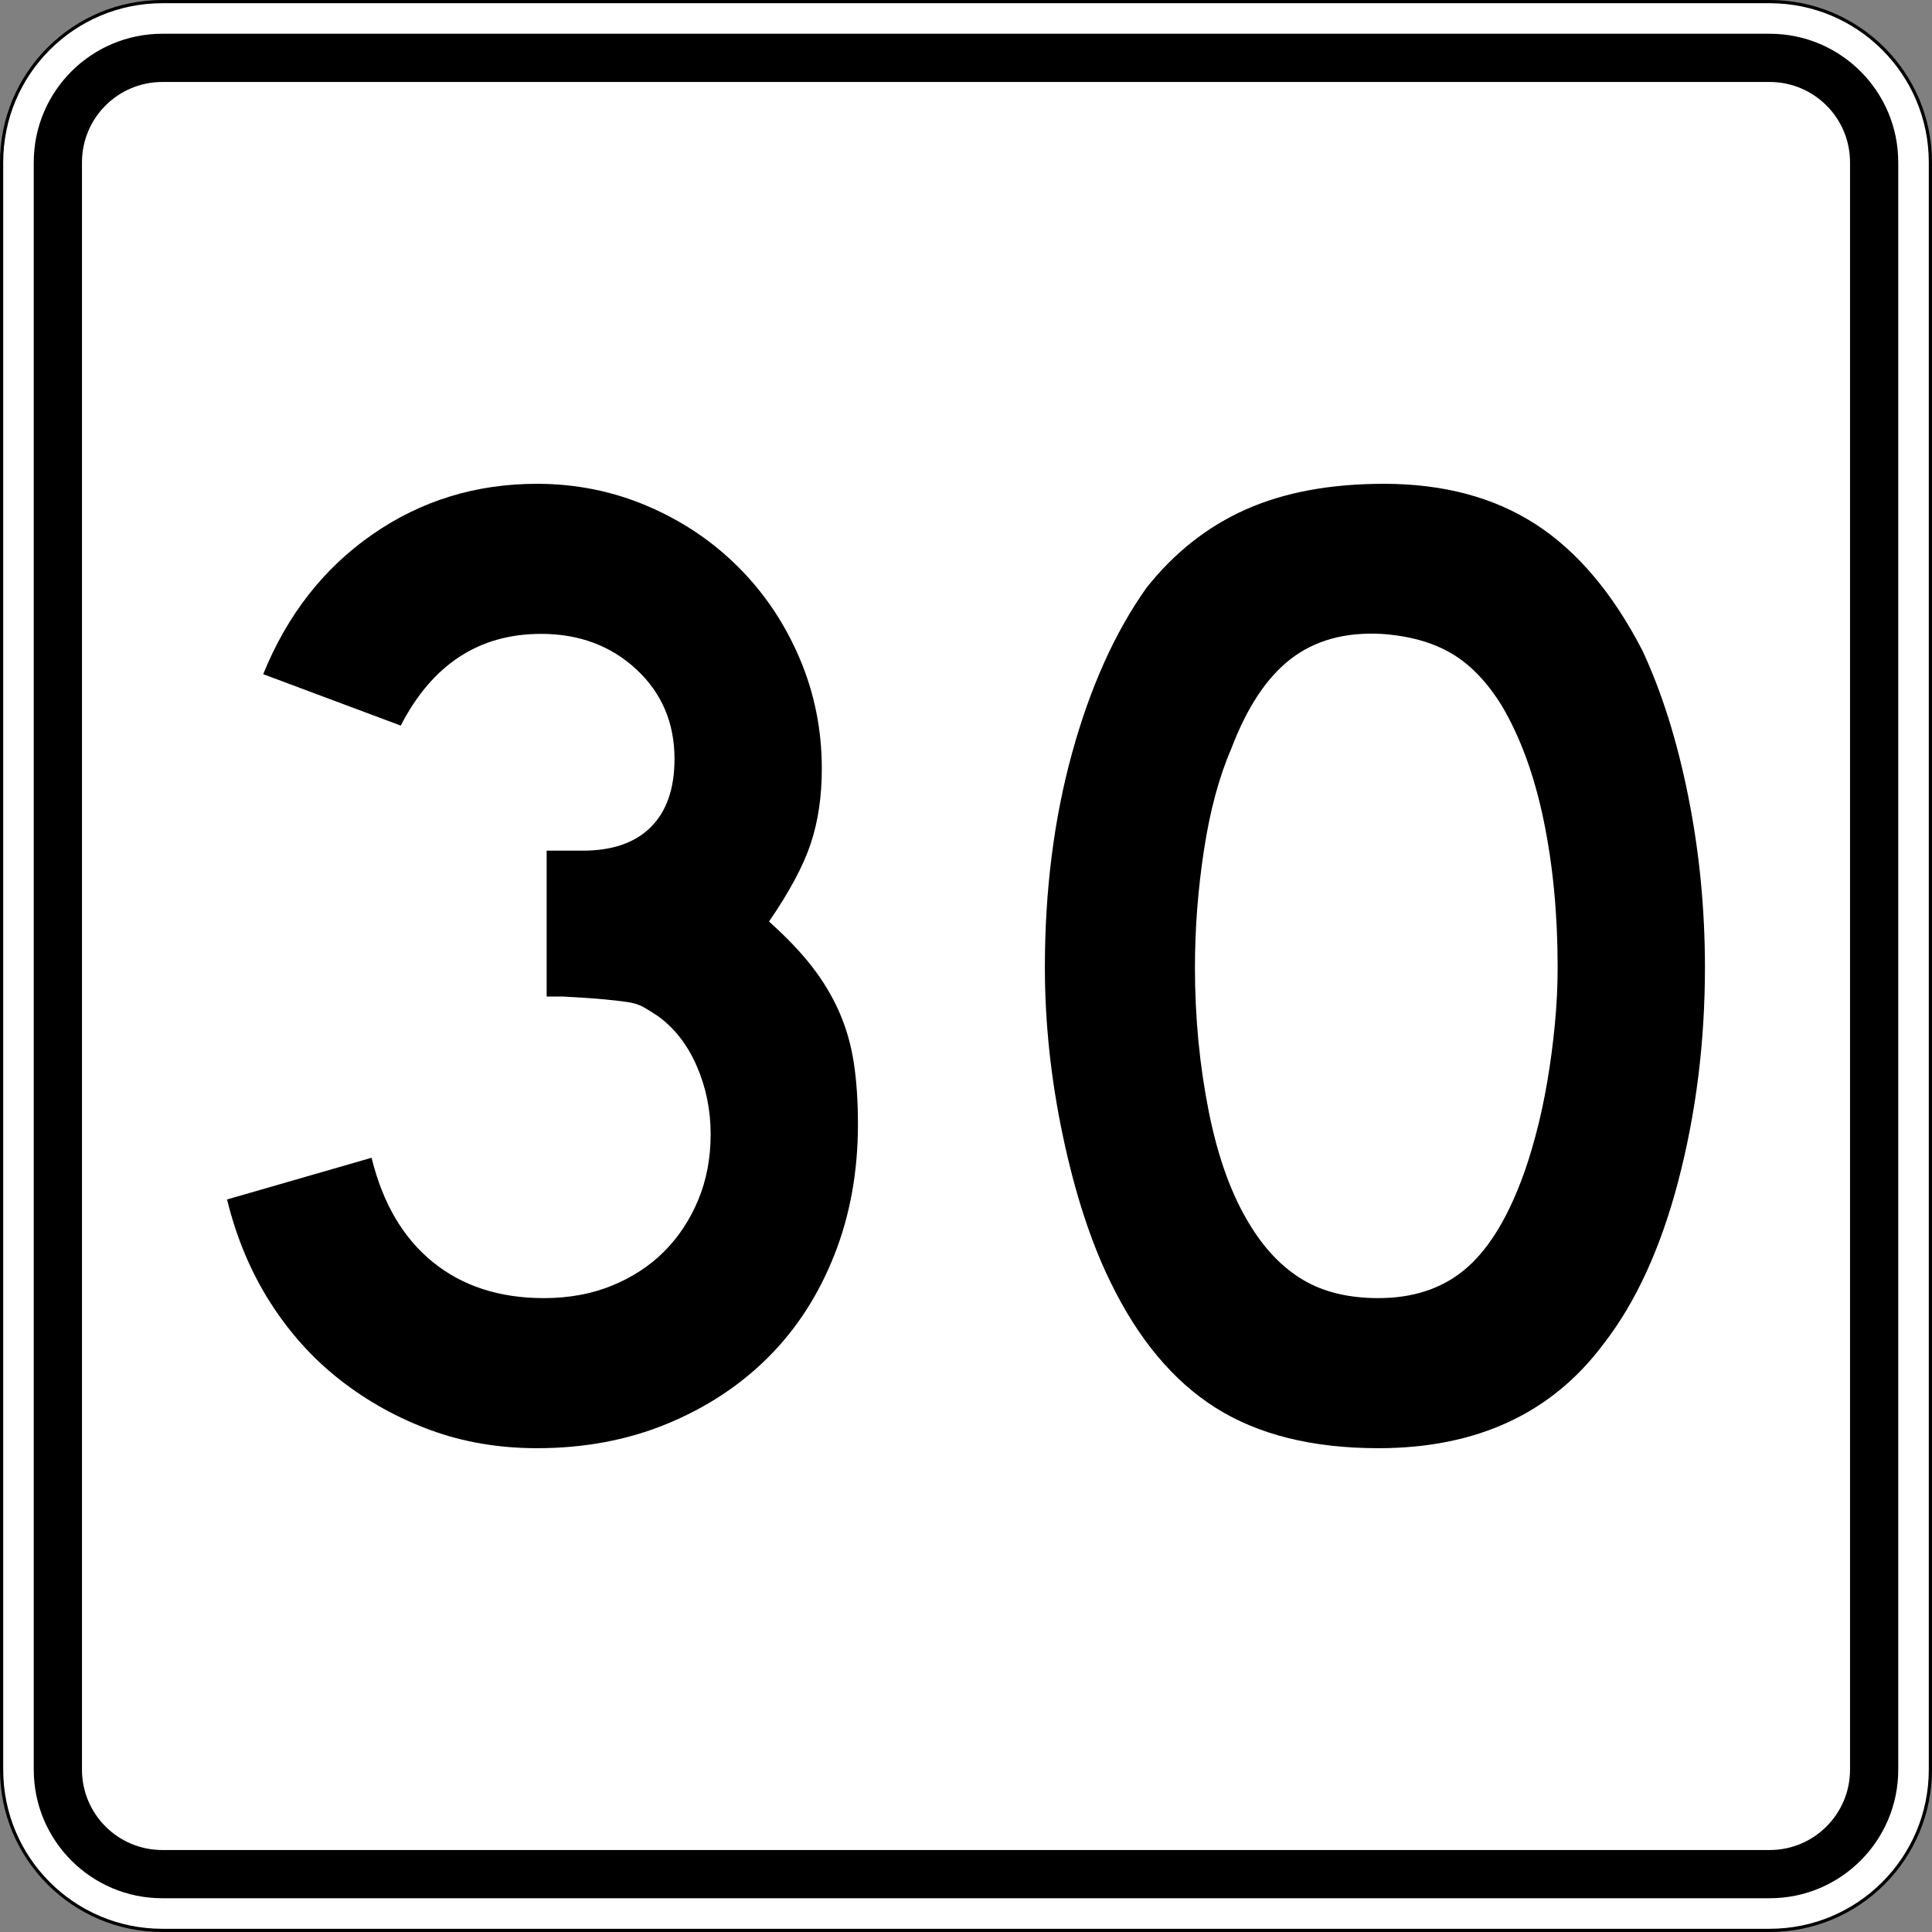
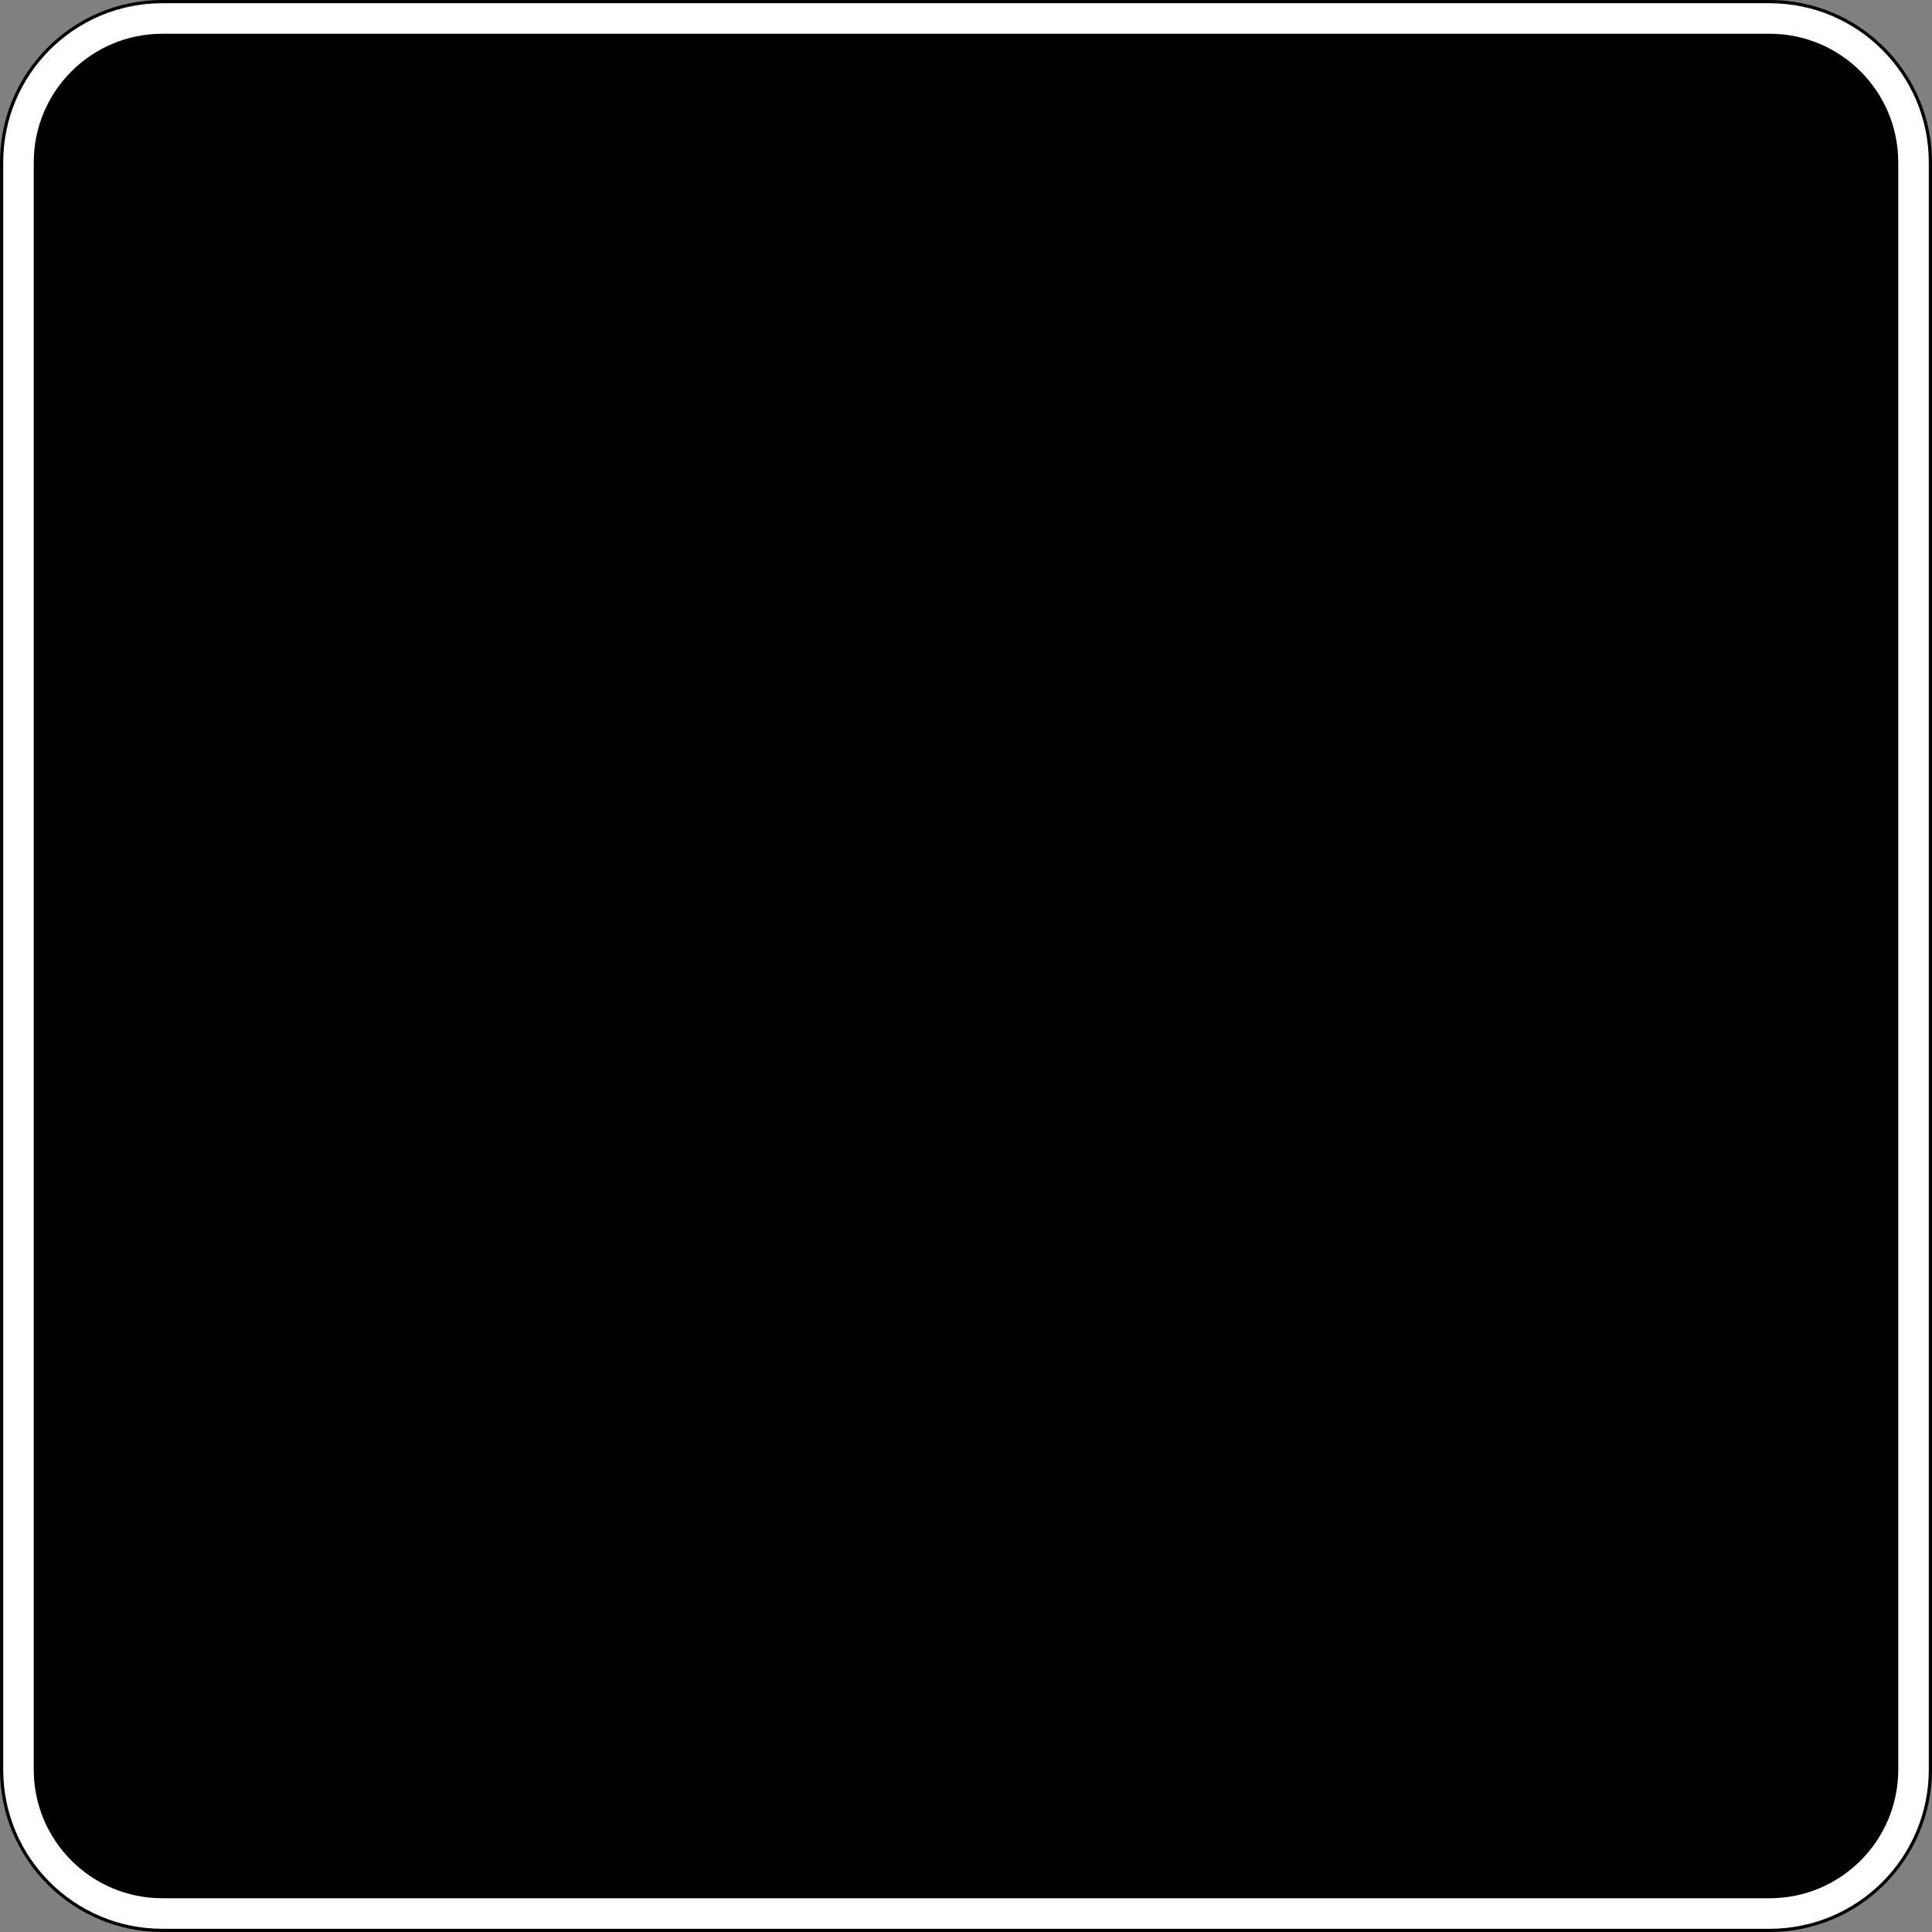
<svg xmlns="http://www.w3.org/2000/svg" version="1.1" id="Layer_1" width="601" height="601" viewBox="0 0 601 601" overflow="visible" enable-background="new 0 0 601 601" xml:space="preserve">
  <rect x="0" y="0" width="601" height="601" fill="#808080" stroke="none" />
  <g>
    <g>
      <g>
        <path fill="#FFFFFF" d="M0.5,50.5c0-27.614,22.385-50,50-50h500c27.614,0,50,22.386,50,50v500     c0,27.615-22.386,50-50,50h-500c-27.615,0-50-22.385-50-50V50.5L0.5,50.5z" />
        <path fill="#FFFFFF" d="M300.5,300.5" />
      </g>
      <g>
        <path fill="none" stroke="#000000" stroke-linecap="round" stroke-linejoin="round" stroke-miterlimit="3.864" d="M0.5,50.5     c0-27.614,22.385-50,50-50h500c27.614,0,50,22.386,50,50v500c0,27.615-22.386,50-50,50h-500     c-27.615,0-50-22.385-50-50V50.5L0.5,50.5z" />
        <path fill="none" stroke="#000000" stroke-linecap="round" stroke-linejoin="round" stroke-miterlimit="3.864" d="     M300.5,300.5" />
      </g>
    </g>
    <g>
      <g>
        <path d="M10.5,50.5c0-22.092,17.908-40,40-40h500c22.092,0,40,17.908,40,40v500     c0,22.092-17.908,40-40,40h-500c-22.092,0-40-17.908-40-40V50.5L10.5,50.5z" />
-         <path d="M300.5,300.5" />
      </g>
    </g>
    <g>
      <g>
-         <path fill="#FFFFFF" d="M25.5,50.5c0-13.807,11.193-25,25-25h500c13.808,0,25,11.193,25,25v500     c0,13.808-11.192,25-25,25h-500c-13.807,0-25-11.192-25-25V50.5L25.5,50.5z" />
-         <path fill="#FFFFFF" d="M300.5,300.5" />
-       </g>
+         </g>
    </g>
  </g>
  <g>
    <path fill-rule="evenodd" clip-rule="evenodd" d="M266.886,349.779c0,14.697-2.45,28.242-7.349,40.635   c-4.899,12.392-11.744,22.982-20.533,31.771c-8.79,8.79-19.309,15.706-31.557,20.75   C195.2,447.979,181.727,450.5,167.03,450.5c-11.816,0-22.839-1.873-33.069-5.619   c-10.23-3.747-19.596-8.934-28.098-15.562c-8.501-6.628-15.778-14.697-21.83-24.207   c-6.052-9.51-10.519-20.174-13.401-31.988l44.957-12.969   c3.458,14.121,9.798,24.928,19.02,32.42   c9.222,7.494,20.75,11.24,34.582,11.24c7.781,0,14.842-1.297,21.182-3.891   s11.744-6.124,16.21-10.591c4.467-4.468,7.997-9.798,10.591-15.994   s3.891-13.04,3.891-20.533s-1.441-14.554-4.323-21.182   c-2.882-6.628-6.917-11.815-12.104-15.562c-1.729-1.151-3.242-2.089-4.539-2.81   s-2.882-1.225-4.755-1.513s-4.323-0.576-7.349-0.864   c-3.026-0.289-7.277-0.576-12.752-0.865h-5.187v-46.686v1.297h1.297h0.864h9.078   c9.222,0,16.282-2.449,21.182-7.349c4.899-4.899,7.349-11.959,7.349-21.182   c0-11.239-3.963-20.533-11.888-27.882c-7.925-7.349-17.795-11.023-29.611-11.023   c-19.309,0-33.862,9.51-43.66,28.53L81.871,209.722   c7.493-18.444,18.804-32.925,33.934-43.444C130.935,155.76,148.009,150.5,167.03,150.5   c12.104,0,23.559,2.306,34.366,6.917c10.807,4.611,20.245,10.951,28.314,19.02   c8.069,8.069,14.409,17.507,19.02,28.314   c4.611,10.807,6.917,22.262,6.917,34.366c0,8.646-1.153,16.427-3.458,23.343   c-2.305,6.917-6.628,14.985-12.968,24.208c5.476,4.899,9.942,9.582,13.4,14.049   c3.458,4.466,6.269,9.148,8.43,14.049c2.161,4.898,3.674,10.158,4.539,15.777   C266.453,336.163,266.886,342.574,266.886,349.779z" />
-     <path fill-rule="evenodd" clip-rule="evenodd" d="M530.368,300.933   c0,23.055-2.738,45.101-8.214,66.138c-5.475,21.038-13.256,38.041-23.343,51.01   C482.674,439.693,459.33,450.5,428.783,450.5c-20.461,0-37.32-4.179-50.576-12.536   c-13.257-8.356-24.208-21.47-32.854-39.337   c-6.052-12.393-10.951-27.449-14.697-45.173s-5.619-35.23-5.619-52.521   c0-23.92,2.81-46.11,8.429-66.571c5.62-20.461,13.329-37.608,23.127-51.441   c8.646-10.951,18.948-19.092,30.908-24.424C399.46,153.166,413.797,150.5,430.512,150.5   c18.444,0,34.15,4.179,47.118,12.536c12.969,8.357,24.063,21.47,33.286,39.337   c6.052,12.968,10.807,28.098,14.265,45.389S530.368,282.777,530.368,300.933z    M484.547,300.933c0-16.427-1.441-31.628-4.323-45.605s-7.204-25.864-12.968-35.663   c-4.611-7.493-9.871-12.969-15.778-16.427s-13.185-5.476-21.83-6.052   c-11.239-0.576-20.605,2.017-28.098,7.781   c-7.493,5.764-13.689,15.13-18.588,28.098   c-3.747,8.646-6.557,19.092-8.43,31.34c-1.873,12.248-2.81,24.423-2.81,36.527   c0,15.562,1.44,30.548,4.322,44.956c2.882,14.41,7.205,26.226,12.969,35.447   c4.611,7.492,10.086,13.112,16.427,16.859c6.34,3.746,14.121,5.619,23.343,5.619   c10.662,0,19.524-2.882,26.585-8.646s13.04-15.13,17.939-28.099   c1.44-3.746,2.882-8.285,4.322-13.616c1.441-5.331,2.666-10.951,3.675-16.858   c1.009-5.908,1.801-11.889,2.378-17.939   C484.259,312.604,484.547,306.695,484.547,300.933z" />
  </g>
</svg>